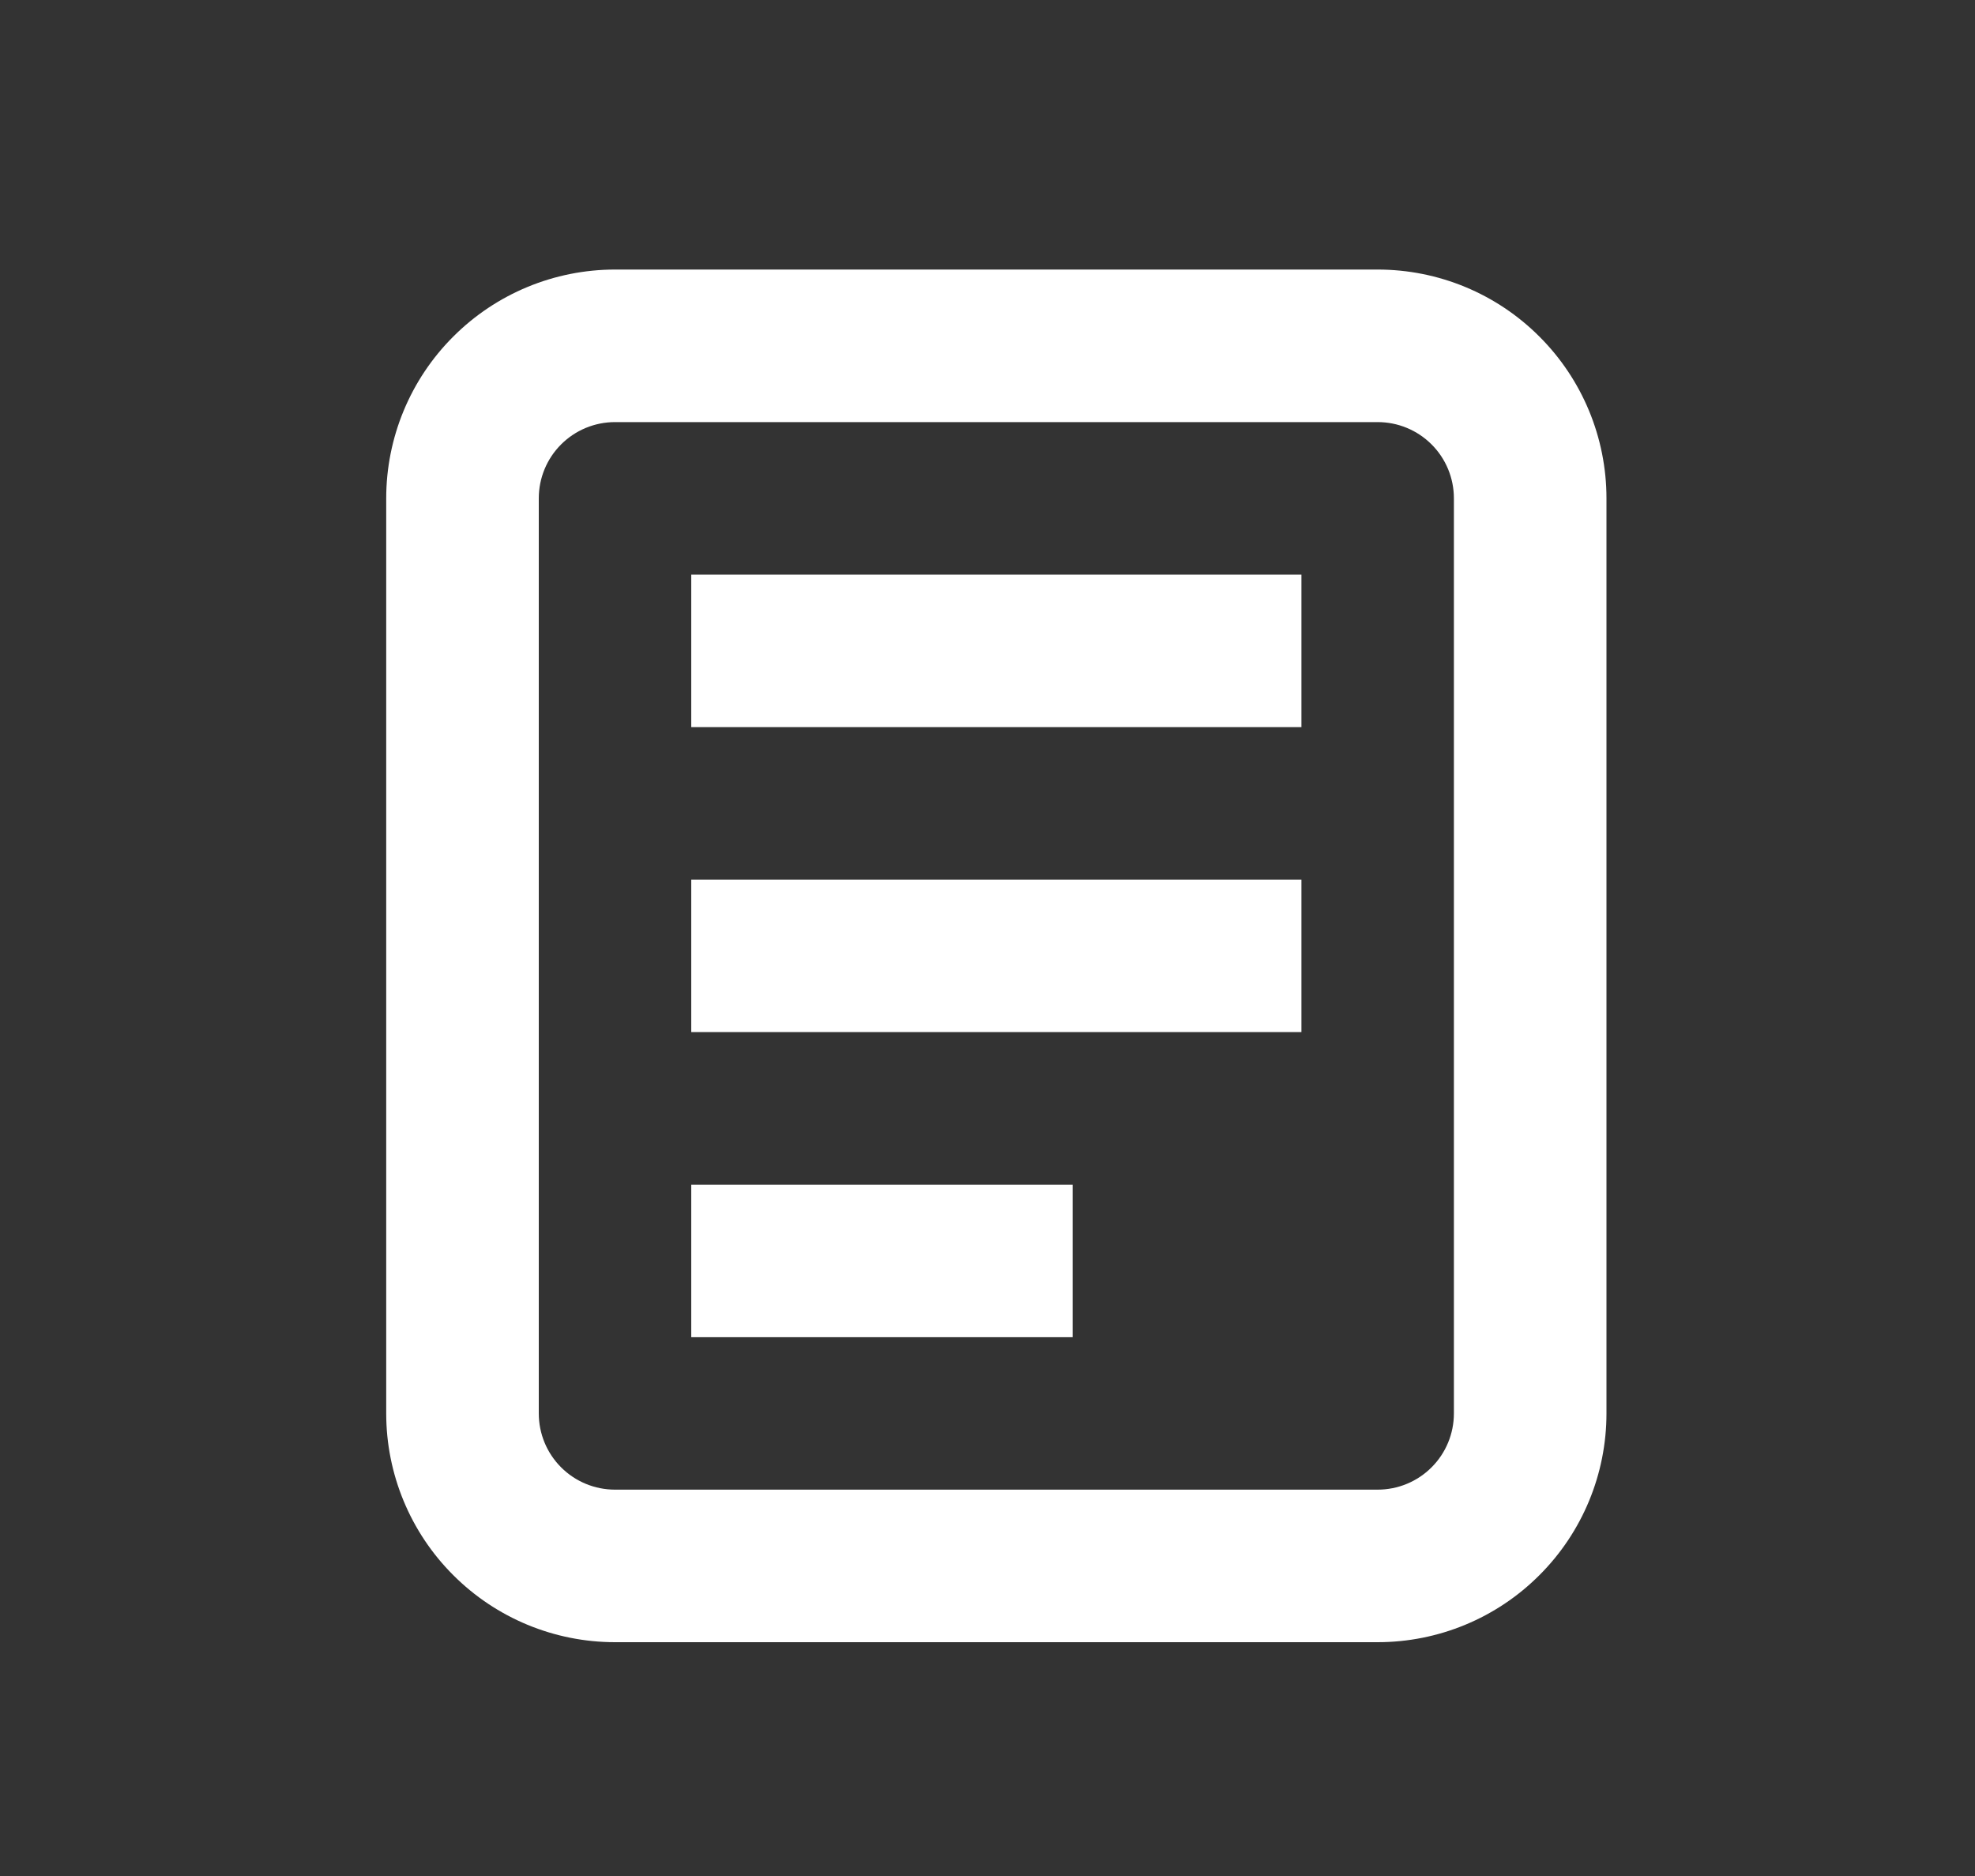
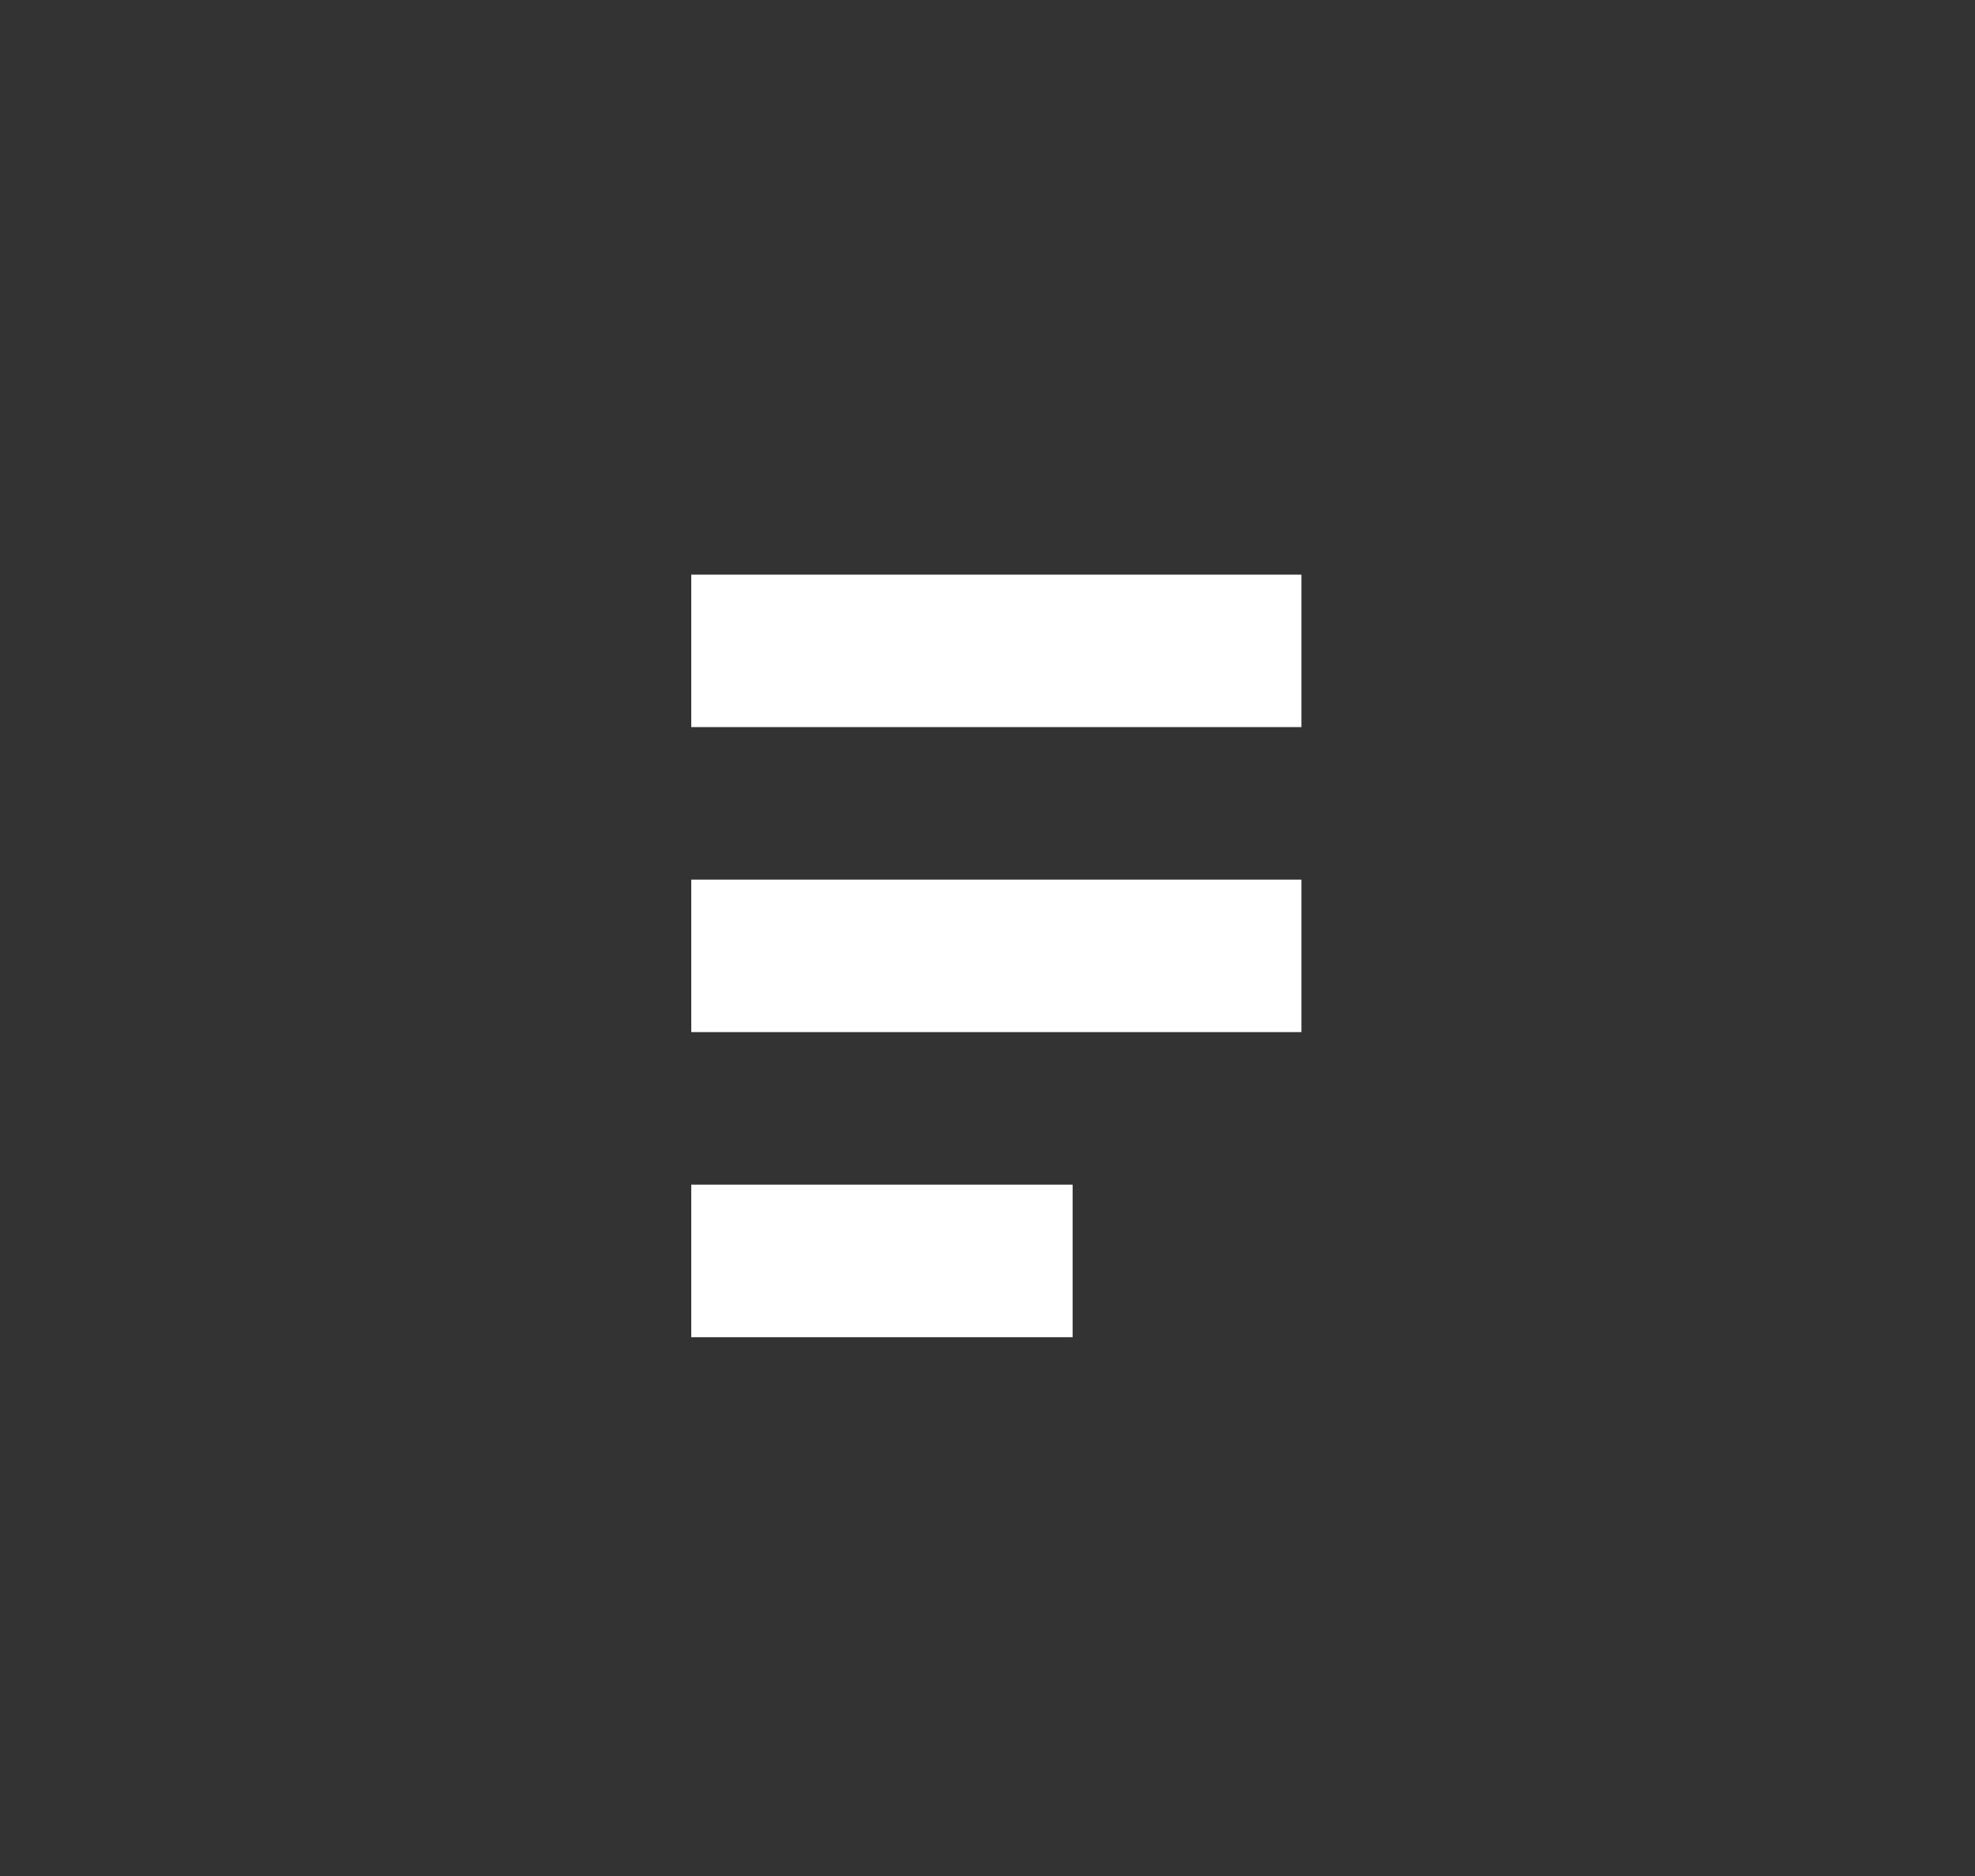
<svg xmlns="http://www.w3.org/2000/svg" width="20" height="19" viewBox="0 0 20 19" fill="none">
  <rect x="0" y="0" width="20" height="19" fill="#333333" stroke="none" />
-   <path fill-rule="evenodd" clip-rule="evenodd" d="M13.951 4.275H6.228C6.023 4.275 5.827 4.356 5.682 4.501C5.537 4.646 5.456 4.842 5.456 5.047V14.315C5.456 14.52 5.537 14.716 5.682 14.861C5.827 15.006 6.023 15.087 6.228 15.087H13.951C14.156 15.087 14.352 15.006 14.497 14.861C14.642 14.716 14.723 14.52 14.723 14.315V5.047C14.723 4.842 14.642 4.646 14.497 4.501C14.352 4.356 14.156 4.275 13.951 4.275ZM6.228 2.73C5.614 2.73 5.024 2.974 4.59 3.409C4.155 3.843 3.911 4.433 3.911 5.047V14.315C3.911 14.929 4.155 15.519 4.59 15.953C5.024 16.388 5.614 16.632 6.228 16.632H13.951C14.566 16.632 15.155 16.388 15.589 15.953C16.024 15.519 16.268 14.929 16.268 14.315V5.047C16.268 4.433 16.024 3.843 15.589 3.409C15.155 2.974 14.566 2.73 13.951 2.73H6.228Z" fill="white" />
  <path d="M7 5.82H13.179V7.364H7V5.82ZM7 8.909H13.179V10.453H7V8.909ZM7 11.998H10.862V13.543H7V11.998Z" fill="white" />
</svg>